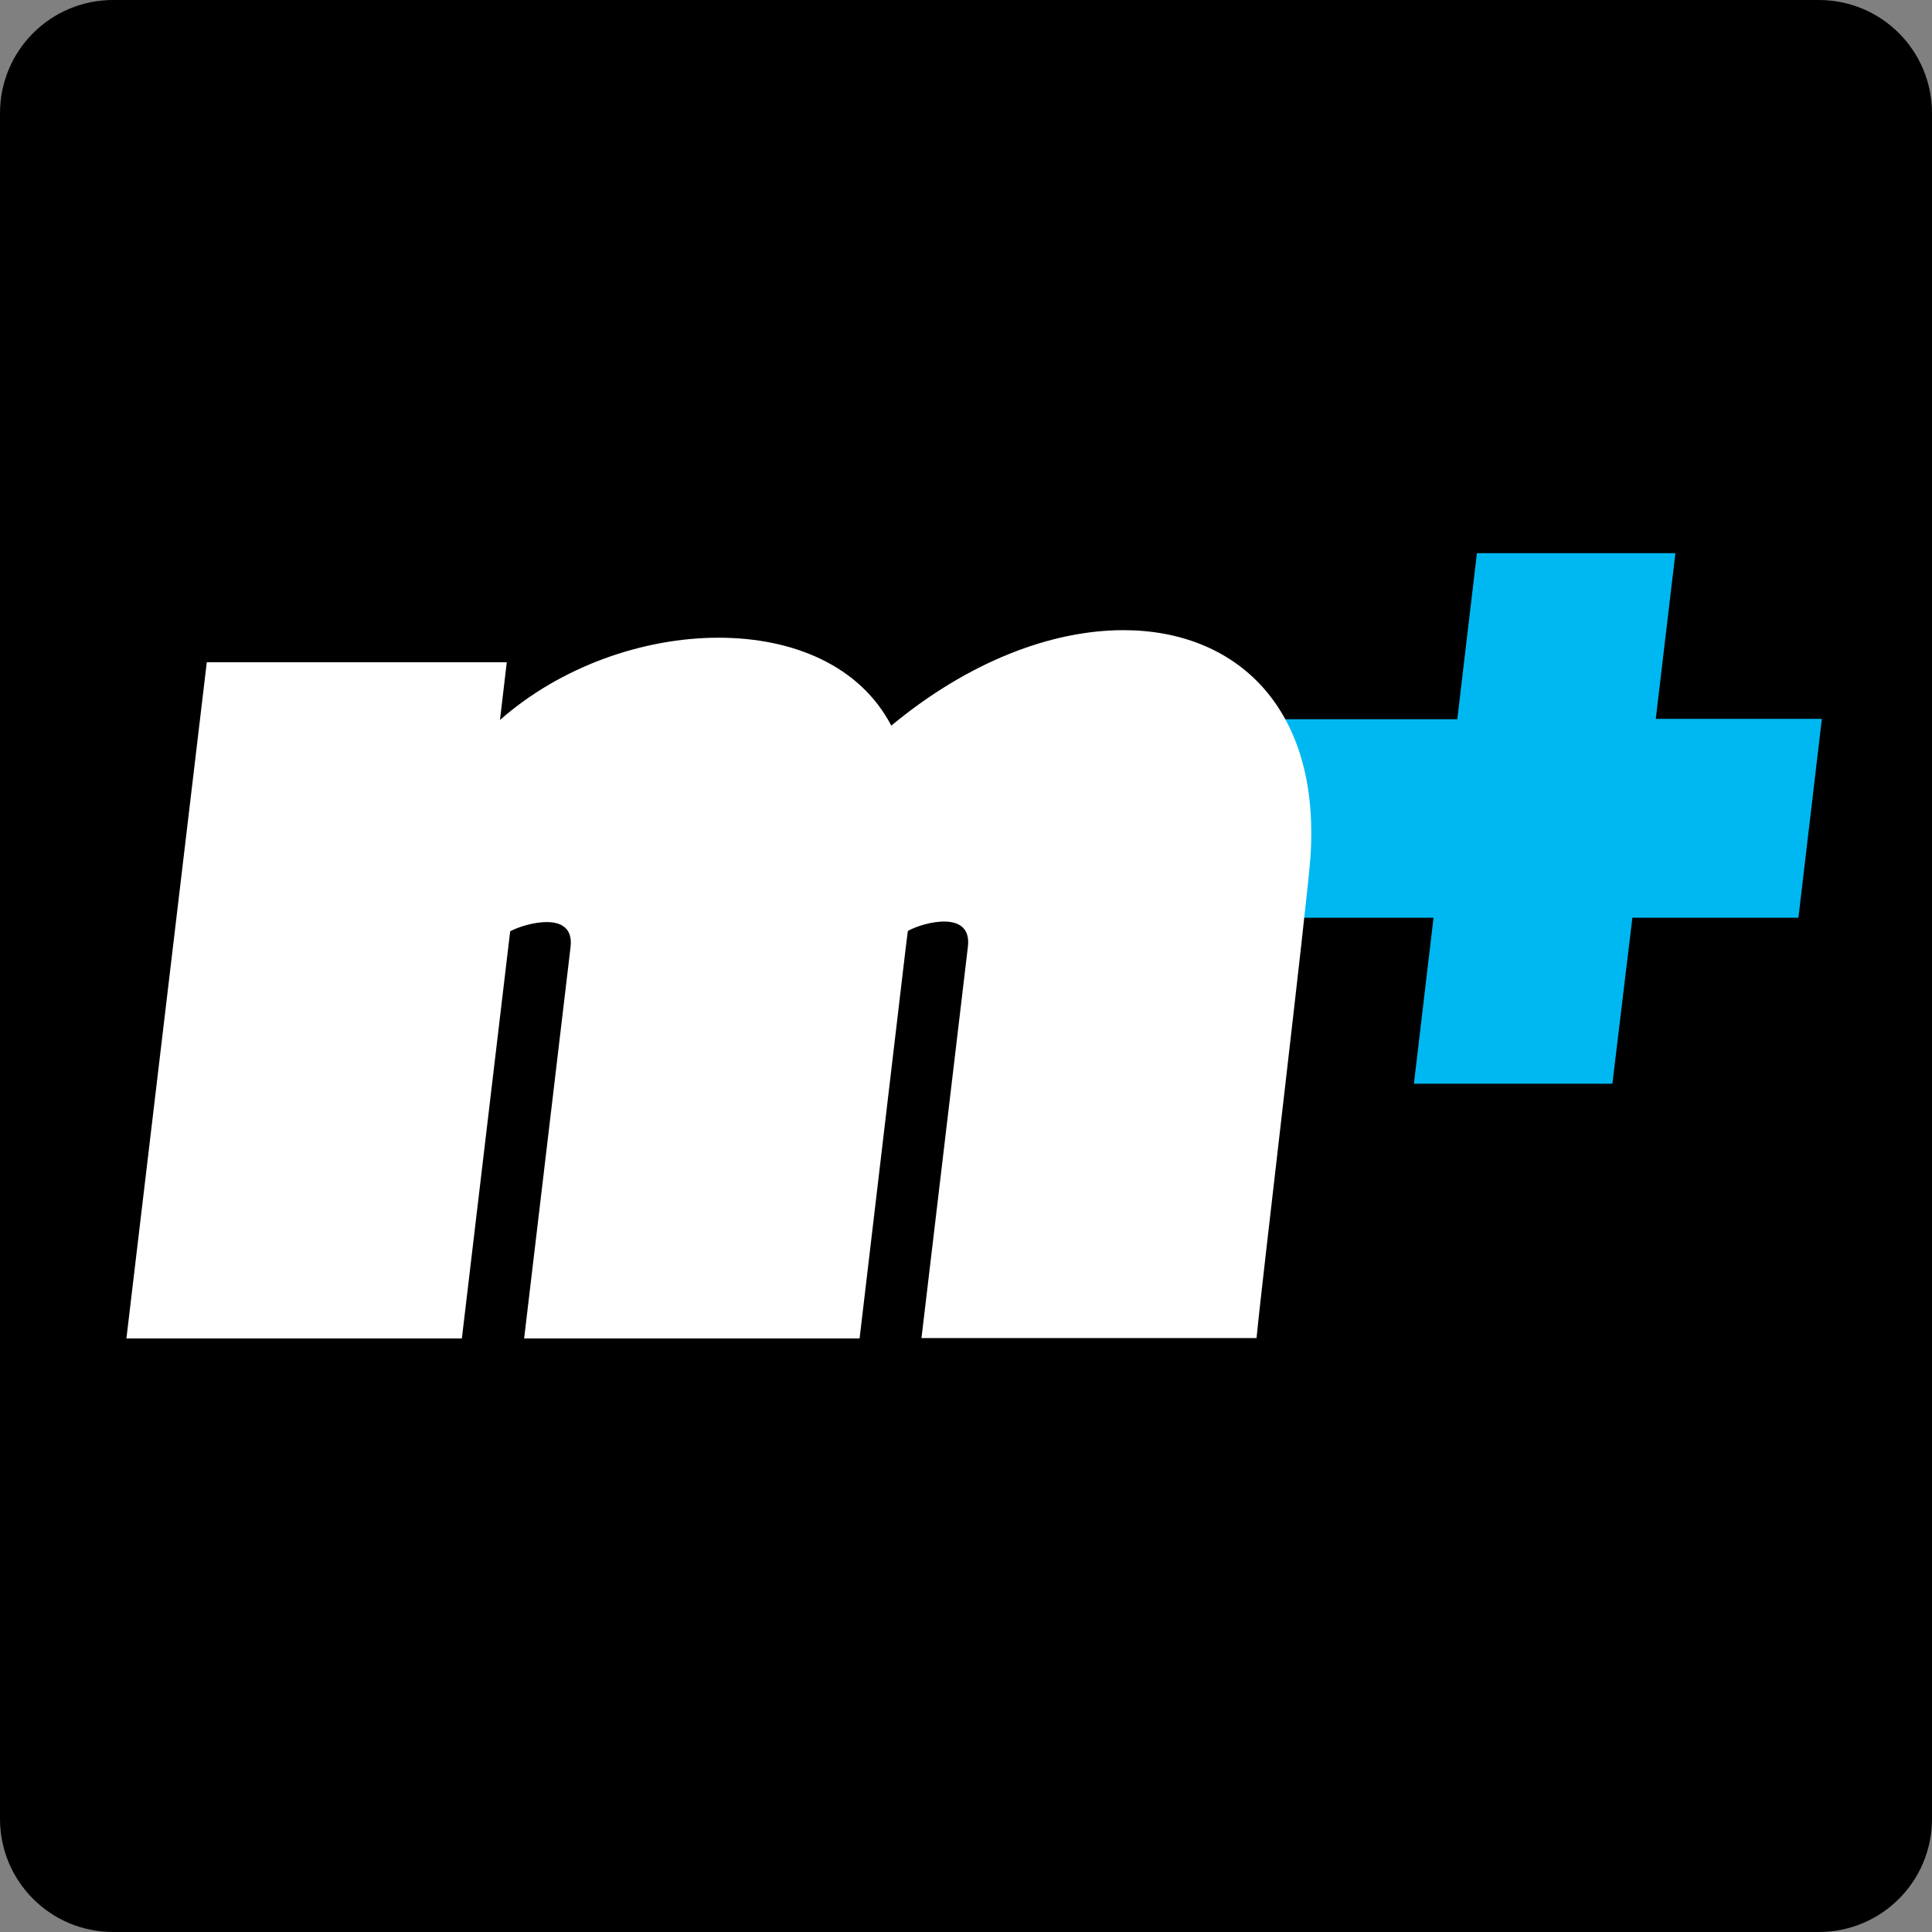
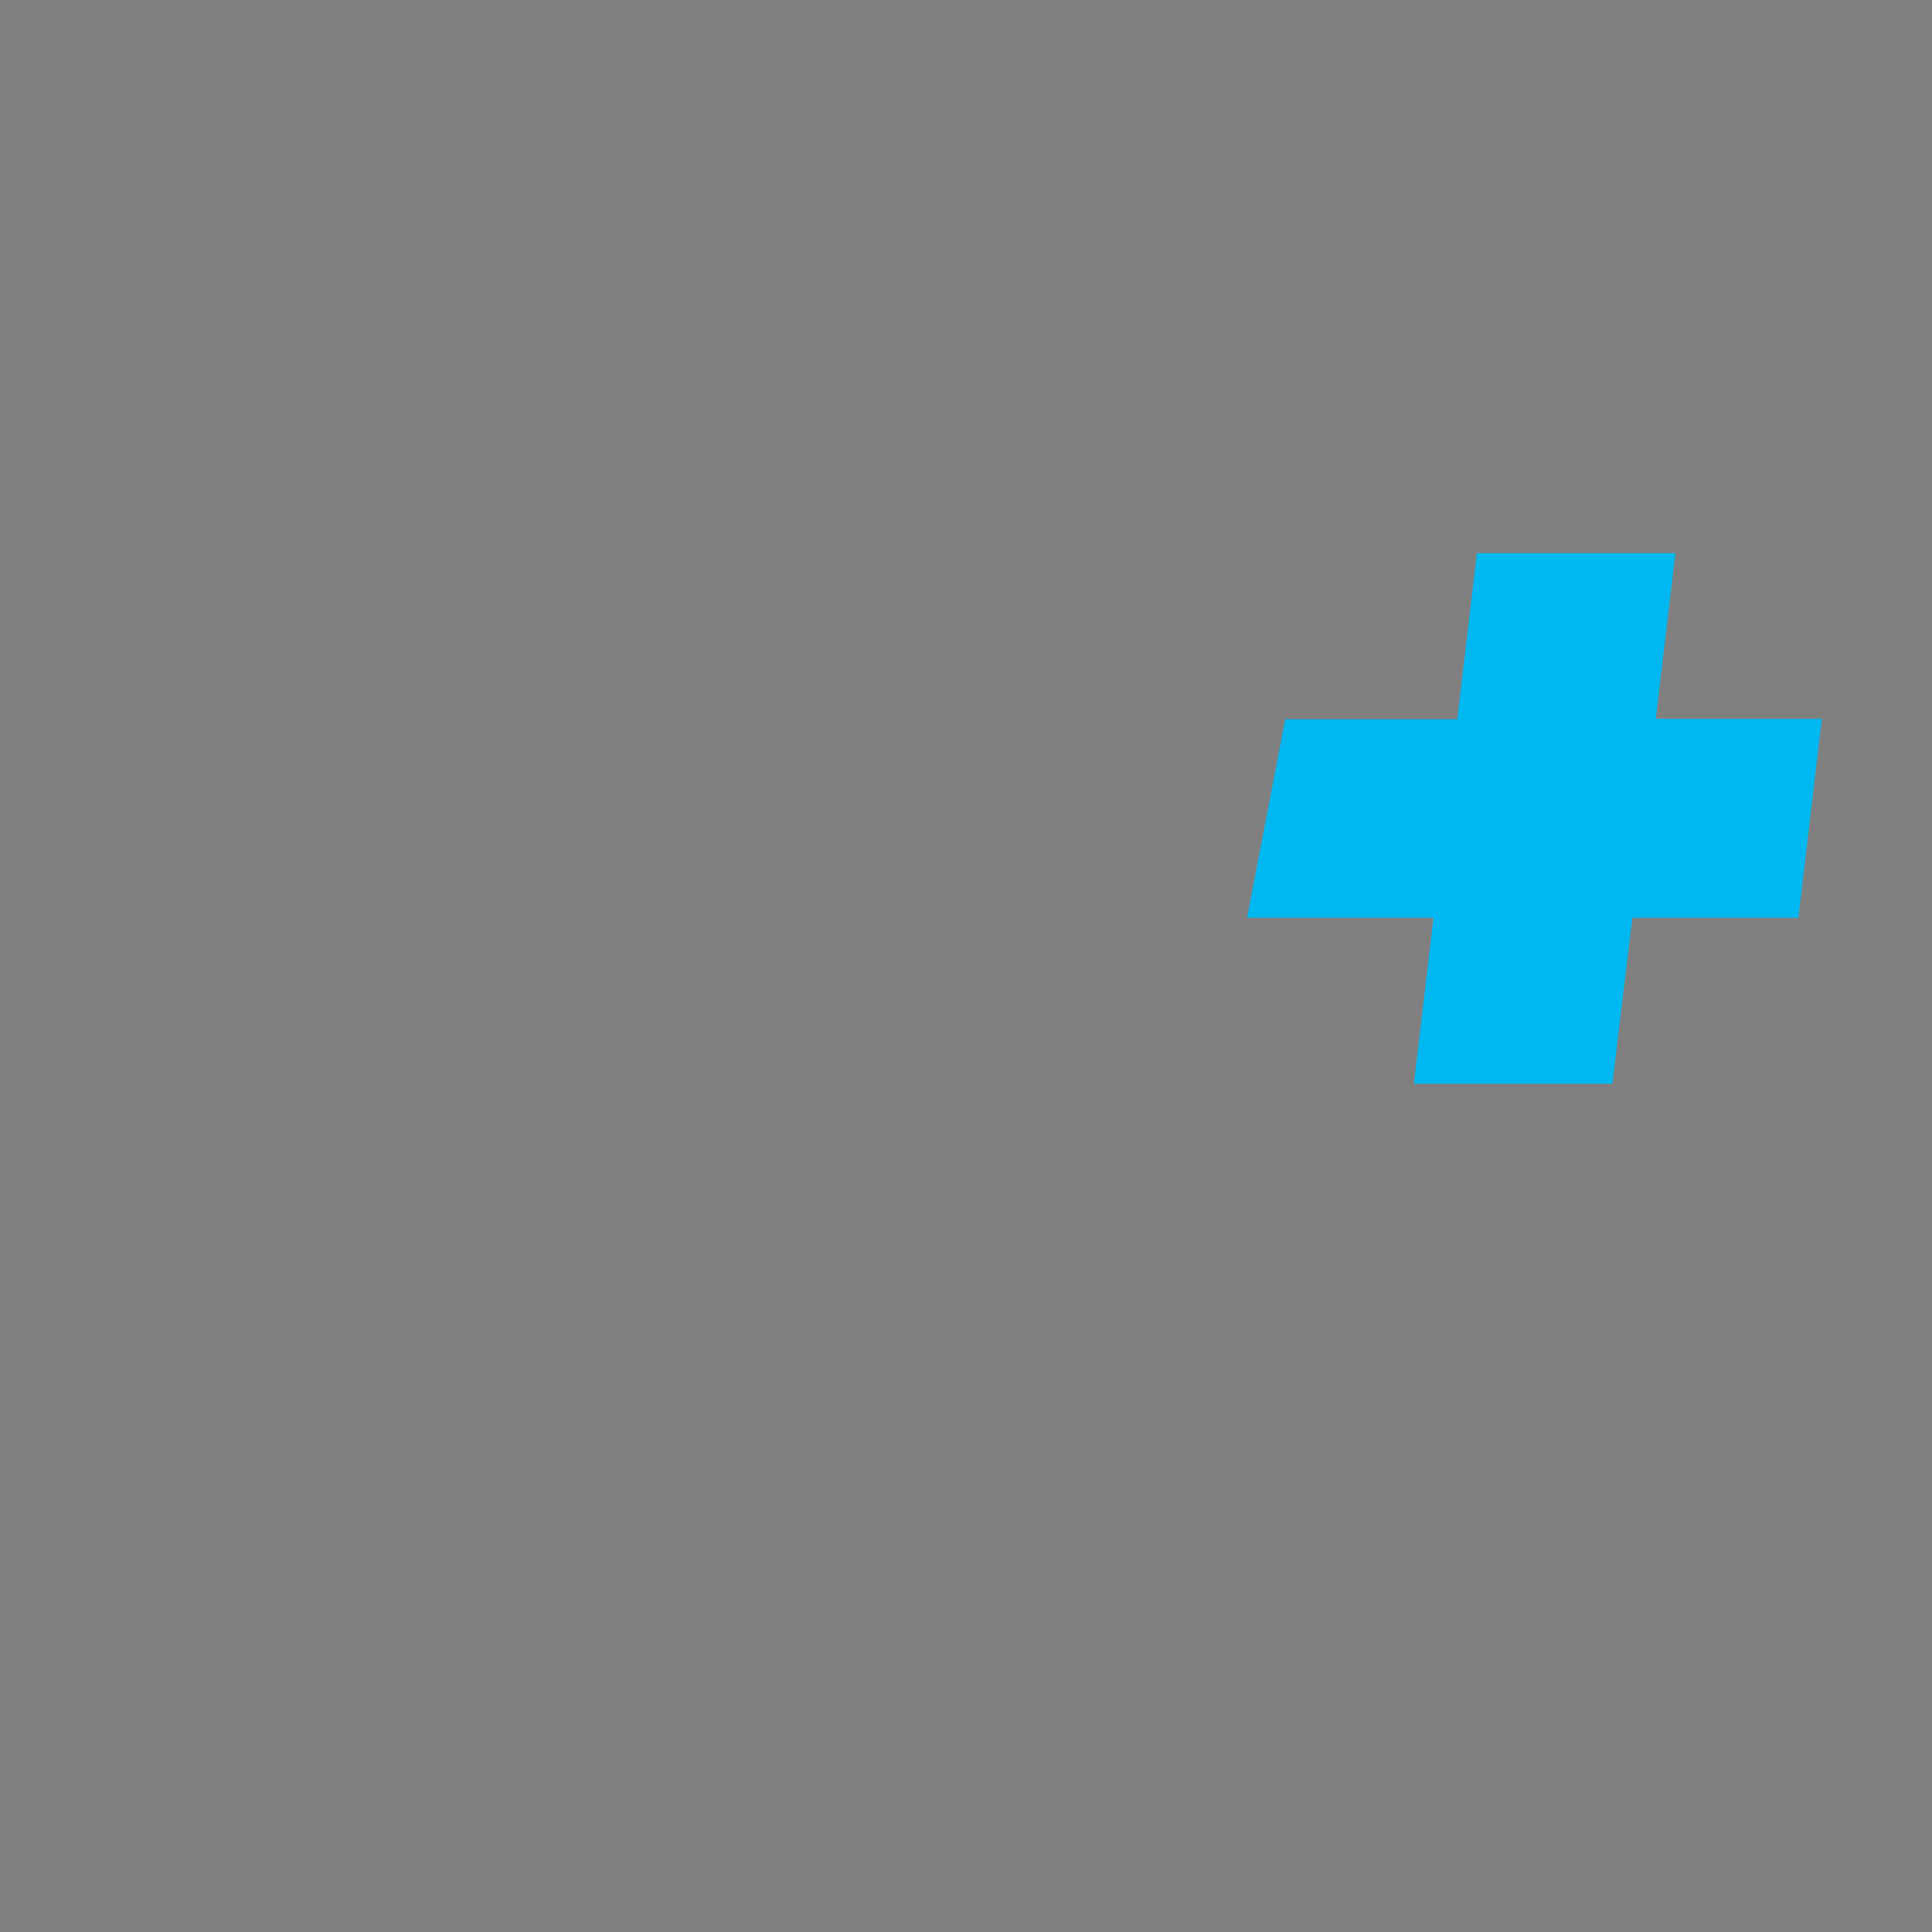
<svg xmlns="http://www.w3.org/2000/svg" viewBox="0 0 512 512">
  <rect x="0" y="0" width="512" height="512" fill="#808080" stroke="none" />
-   <path d="M482 512H30c-16.6 0-30-13.4-30-30V30C0 13.4 13.4 0 30 0h452c16.6 0 30 13.4 30 30v452c0 16.6-13.4 30-30 30z" />
  <path fill="#00B8F1" d="m482.8 190.6-.1-.1h-43.9l5.2-43.9h-52.6l-5.2 44h-45.6l-10.1 52.6h49.4l-5.2 44h52.6l5.3-44h44l6.2-52.6" />
-   <path fill="#FFF" d="M297.7 167c-19 0-41 8.3-61.5 25.3-8.3-15.9-26-23.3-45.8-23.3-19.9 0-41.8 7.6-57.9 21.8l1.8-15.3H54.8L33.5 354.7h88.9l12.8-107.9c4.1-2.2 17.2-5.7 16 4.2-.4 3.6-12.3 103.5-12.3 103.7h88.9l12-101.6c.3-2.6.6-4.9.8-6.4 4.1-2.3 17.1-5.7 15.9 4.2-.4 3.6-12.3 103.5-12.3 103.7H333c1.3-14 13.5-115.9 14.3-127.7 2.6-39.4-19.7-59.9-49.6-59.9" />
</svg>